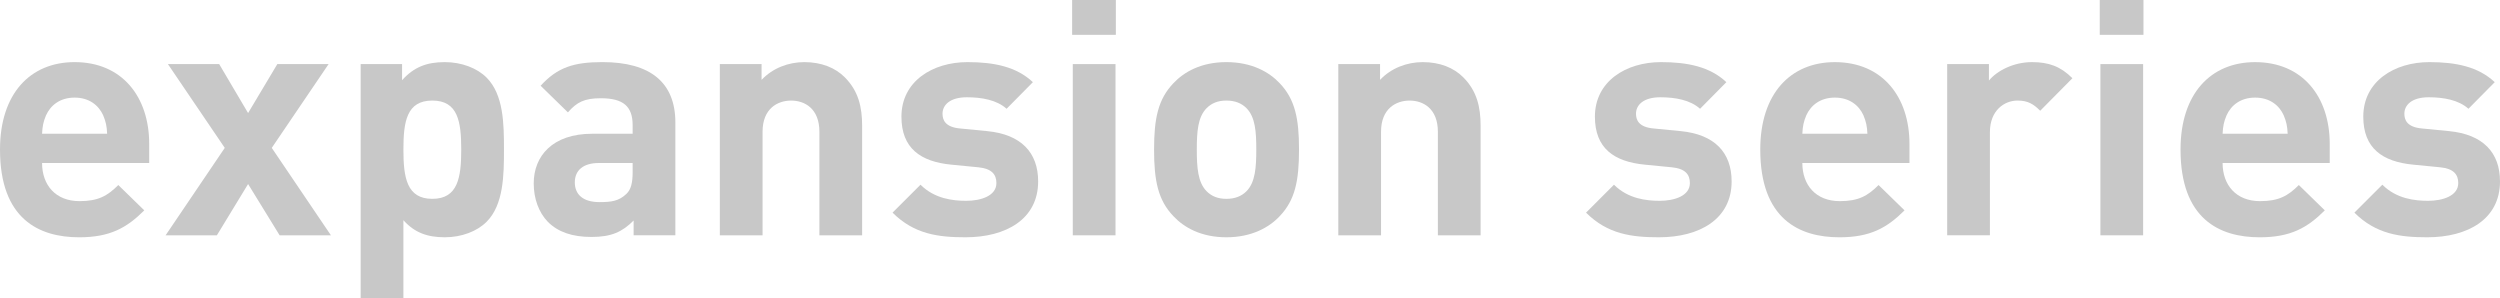
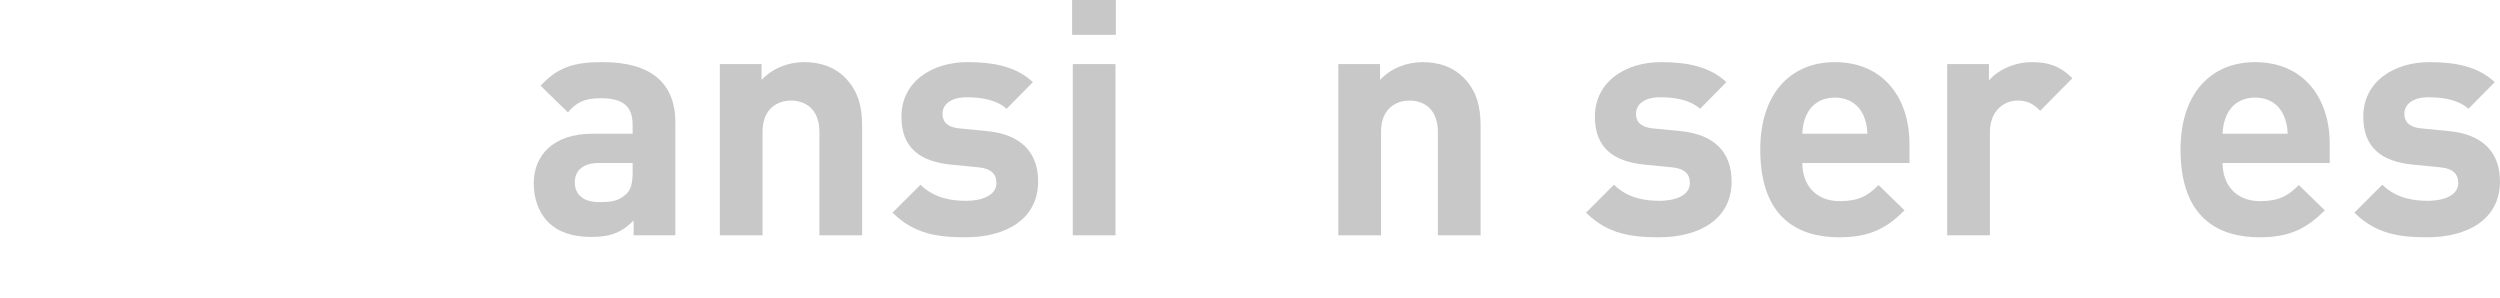
<svg xmlns="http://www.w3.org/2000/svg" id="_レイヤー_2" data-name="レイヤー 2" width="152.172" height="18.144" viewBox="0 0 152.172 18.144">
  <g id="_デザイン" data-name="デザイン">
    <g>
-       <path d="m2.561,9.922c0,1.34.82,2.321,2.28,2.321,1.14,0,1.7-.32,2.36-.98l1.581,1.541c-1.061,1.06-2.081,1.64-3.961,1.64-2.46,0-4.821-1.12-4.821-5.341C0,5.701,1.84,3.781,4.541,3.781c2.901,0,4.541,2.12,4.541,4.981v1.16H2.561Zm3.721-2.9c-.28-.62-.86-1.081-1.741-1.081-.88,0-1.46.46-1.74,1.081-.16.38-.22.66-.24,1.12h3.96c-.02-.46-.08-.74-.24-1.12Z" style="fill: #c8c8c8;" />
-       <path d="m17.021,14.323l-1.92-3.121-1.9,3.121h-3.121l3.601-5.321-3.461-5.101h3.121l1.76,2.981,1.78-2.981h3.121l-3.46,5.101,3.601,5.321h-3.121Z" style="fill: #c8c8c8;" />
-       <path d="m29.616,13.503c-.58.58-1.521.94-2.541.94-1.061,0-1.84-.28-2.521-1.04v4.741h-2.601V3.901h2.521v.98c.72-.8,1.5-1.1,2.601-1.1,1.02,0,1.96.36,2.541.94,1.04,1.041,1.06,2.821,1.06,4.381s-.02,3.361-1.06,4.401Zm-3.301-7.382c-1.561,0-1.76,1.28-1.76,2.981s.2,3.001,1.76,3.001c1.56,0,1.76-1.3,1.76-3.001s-.2-2.981-1.76-2.981Z" style="fill: #c8c8c8;" />
      <path d="m38.568,14.323v-.9c-.7.7-1.36,1-2.561,1-1.18,0-2.04-.3-2.66-.92-.561-.58-.86-1.42-.86-2.341,0-1.66,1.14-3.021,3.561-3.021h2.46v-.52c0-1.14-.56-1.641-1.94-1.641-1,0-1.46.24-2,.86l-1.661-1.62c1.021-1.12,2.021-1.44,3.761-1.44,2.921,0,4.441,1.24,4.441,3.681v6.861h-2.541Zm-.06-4.401h-2.06c-.94,0-1.46.44-1.46,1.18,0,.72.48,1.2,1.5,1.2.72,0,1.18-.06,1.64-.5.28-.26.38-.68.38-1.32v-.56Z" style="fill: #c8c8c8;" />
      <path d="m49.876,14.323v-6.301c0-1.42-.9-1.9-1.72-1.9s-1.74.48-1.74,1.9v6.301h-2.601V3.901h2.541v.96c.68-.72,1.64-1.08,2.601-1.08,1.04,0,1.88.34,2.46.92.84.84,1.06,1.821,1.06,2.961v6.661h-2.601Z" style="fill: #c8c8c8;" />
      <path d="m58.77,14.443c-1.64,0-3.121-.18-4.441-1.5l1.701-1.7c.86.86,1.98.98,2.78.98.9,0,1.84-.3,1.84-1.08,0-.52-.28-.88-1.1-.96l-1.64-.16c-1.88-.18-3.041-1-3.041-2.921,0-2.16,1.901-3.321,4.021-3.321,1.621,0,2.981.28,3.981,1.22l-1.601,1.62c-.6-.54-1.52-.7-2.42-.7-1.04,0-1.48.48-1.48,1,0,.38.16.82,1.08.9l1.64.16c2.061.2,3.101,1.3,3.101,3.061,0,2.301-1.96,3.401-4.421,3.401Z" style="fill: #c8c8c8;" />
      <path d="m65.259,2.12V0h2.661v2.12h-2.661Zm.04,12.203V3.901h2.601v10.422h-2.601Z" style="fill: #c8c8c8;" />
-       <path d="m77.889,13.163c-.64.68-1.7,1.28-3.24,1.28-1.541,0-2.581-.6-3.221-1.28-.94-.98-1.181-2.16-1.181-4.061,0-1.881.24-3.061,1.181-4.041.64-.68,1.68-1.28,3.221-1.28,1.54,0,2.6.6,3.24,1.28.94.98,1.181,2.16,1.181,4.041,0,1.9-.24,3.081-1.181,4.061Zm-2.02-6.582c-.3-.3-.7-.46-1.22-.46-.521,0-.9.16-1.201.46-.54.54-.6,1.44-.6,2.521s.06,2.0.6,2.541c.3.3.68.46,1.201.46.52,0,.92-.16,1.22-.46.54-.54.6-1.46.6-2.541s-.06-1.98-.6-2.521Z" style="fill: #c8c8c8;" />
      <path d="m87.522,14.323v-6.301c0-1.42-.9-1.9-1.72-1.9s-1.74.48-1.74,1.9v6.301h-2.601V3.901h2.541v.96c.68-.72,1.64-1.08,2.601-1.08,1.04,0,1.88.34,2.46.92.84.84,1.06,1.821,1.06,2.961v6.661h-2.601Z" style="fill: #c8c8c8;" />
      <path d="m100.981,14.443c-1.64,0-3.121-.18-4.441-1.5l1.701-1.7c.86.86,1.98.98,2.78.98.9,0,1.84-.3,1.84-1.08,0-.52-.28-.88-1.1-.96l-1.64-.16c-1.88-.18-3.041-1-3.041-2.921,0-2.16,1.9-3.321,4.021-3.321,1.621,0,2.981.28,3.981,1.22l-1.601,1.62c-.6-.54-1.52-.7-2.42-.7-1.04,0-1.48.48-1.48,1,0,.38.16.82,1.08.9l1.64.16c2.061.2,3.101,1.3,3.101,3.061,0,2.301-1.96,3.401-4.421,3.401Z" style="fill: #c8c8c8;" />
      <path d="m109.706,9.922c0,1.34.82,2.321,2.28,2.321,1.14,0,1.7-.32,2.36-.98l1.581,1.541c-1.061,1.06-2.081,1.64-3.961,1.64-2.46,0-4.821-1.12-4.821-5.341,0-3.401,1.84-5.321,4.541-5.321,2.901,0,4.541,2.12,4.541,4.981v1.16h-6.521Zm3.721-2.9c-.28-.62-.86-1.081-1.741-1.081-.88,0-1.46.46-1.74,1.081-.16.38-.22.66-.24,1.12h3.96c-.02-.46-.08-.74-.24-1.12Z" style="fill: #c8c8c8;" />
      <path d="m124.184,6.741c-.4-.4-.74-.62-1.38-.62-.8,0-1.68.6-1.68,1.92v6.281h-2.601V3.901h2.541v1c.5-.6,1.5-1.12,2.621-1.12,1.02,0,1.74.26,2.46.98l-1.96,1.98Z" style="fill: #c8c8c8;" />
-       <path d="m127.809,2.12V0h2.661v2.12h-2.661Zm.04,12.203V3.901h2.601v10.422h-2.601Z" style="fill: #c8c8c8;" />
      <path d="m135.287,9.922c0,1.34.82,2.321,2.28,2.321,1.14,0,1.7-.32,2.36-.98l1.581,1.541c-1.061,1.06-2.081,1.64-3.961,1.64-2.46,0-4.821-1.12-4.821-5.341,0-3.401,1.84-5.321,4.541-5.321,2.901,0,4.541,2.12,4.541,4.981v1.16h-6.521Zm3.721-2.9c-.28-.62-.86-1.081-1.741-1.081-.88,0-1.46.46-1.74,1.081-.16.38-.22.66-.24,1.12h3.96c-.02-.46-.08-.74-.24-1.12Z" style="fill: #c8c8c8;" />
      <path d="m147.751,14.443c-1.64,0-3.121-.18-4.441-1.5l1.701-1.7c.86.86,1.98.98,2.78.98.9,0,1.84-.3,1.84-1.08,0-.52-.28-.88-1.1-.96l-1.64-.16c-1.88-.18-3.041-1-3.041-2.921,0-2.16,1.9-3.321,4.021-3.321,1.621,0,2.981.28,3.981,1.22l-1.601,1.62c-.6-.54-1.52-.7-2.42-.7-1.04,0-1.48.48-1.48,1,0,.38.16.82,1.08.9l1.64.16c2.061.2,3.101,1.3,3.101,3.061,0,2.301-1.96,3.401-4.421,3.401Z" style="fill: #c8c8c8;" />
    </g>
  </g>
</svg>